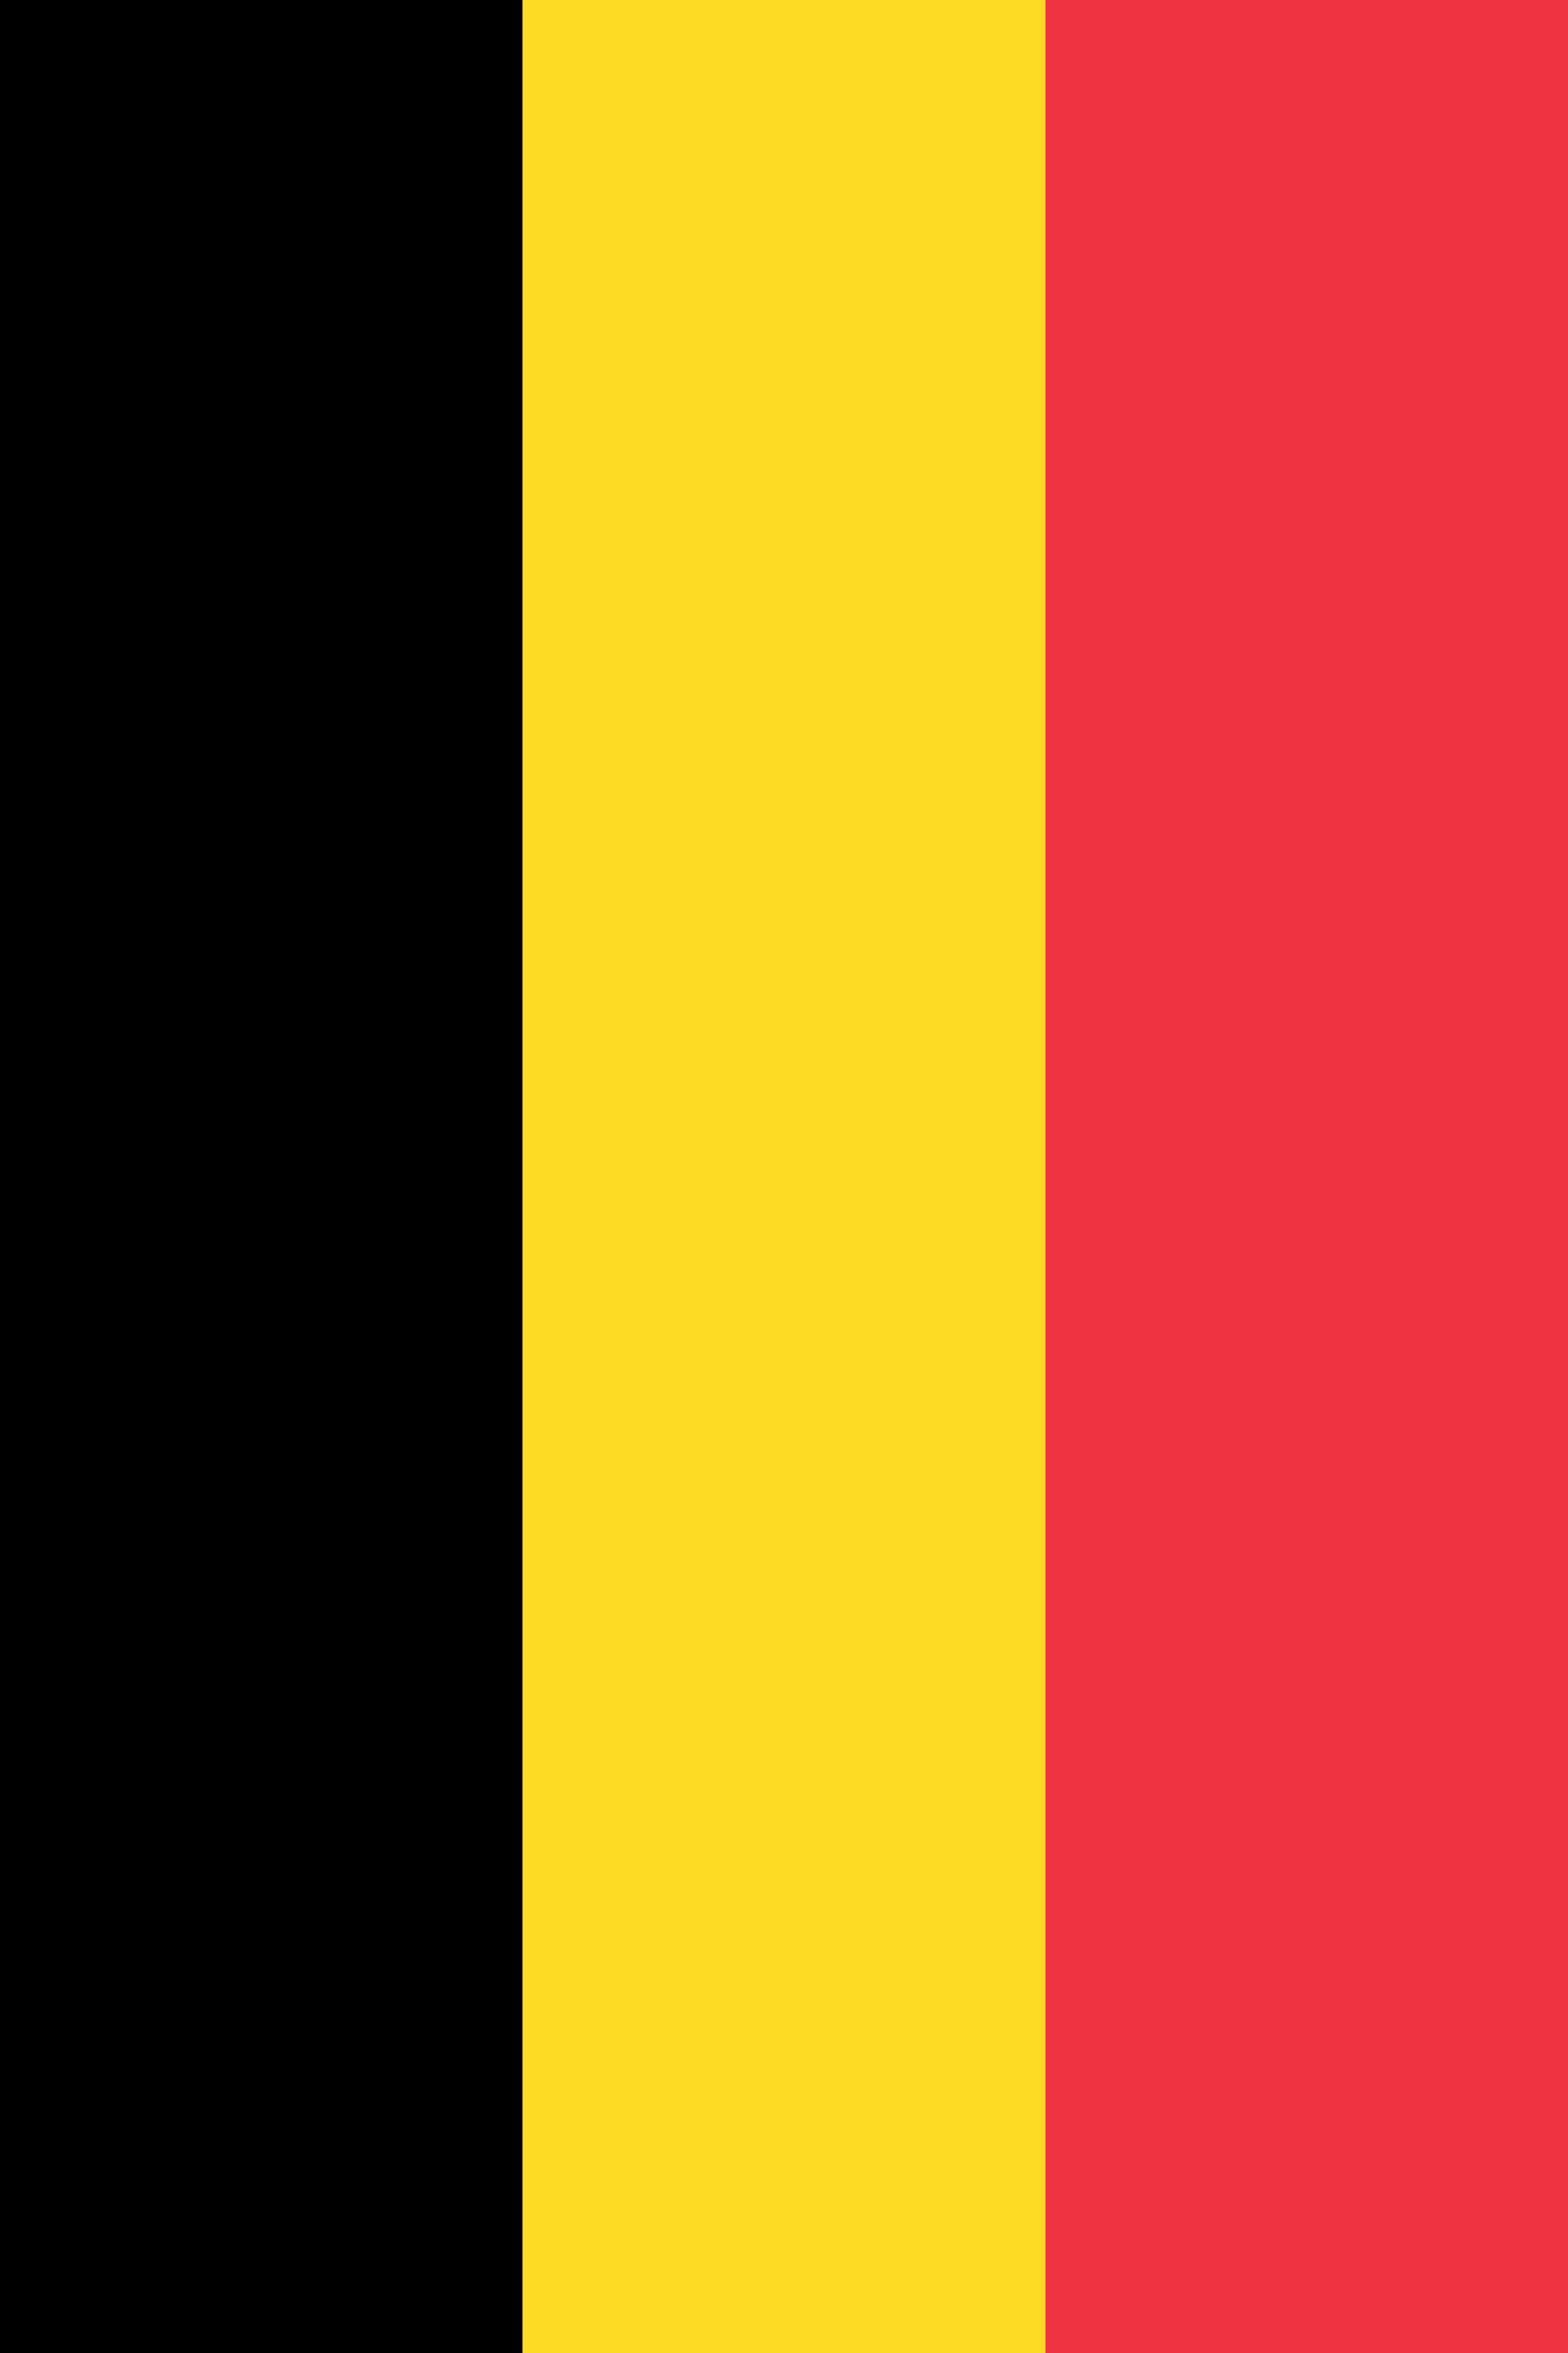
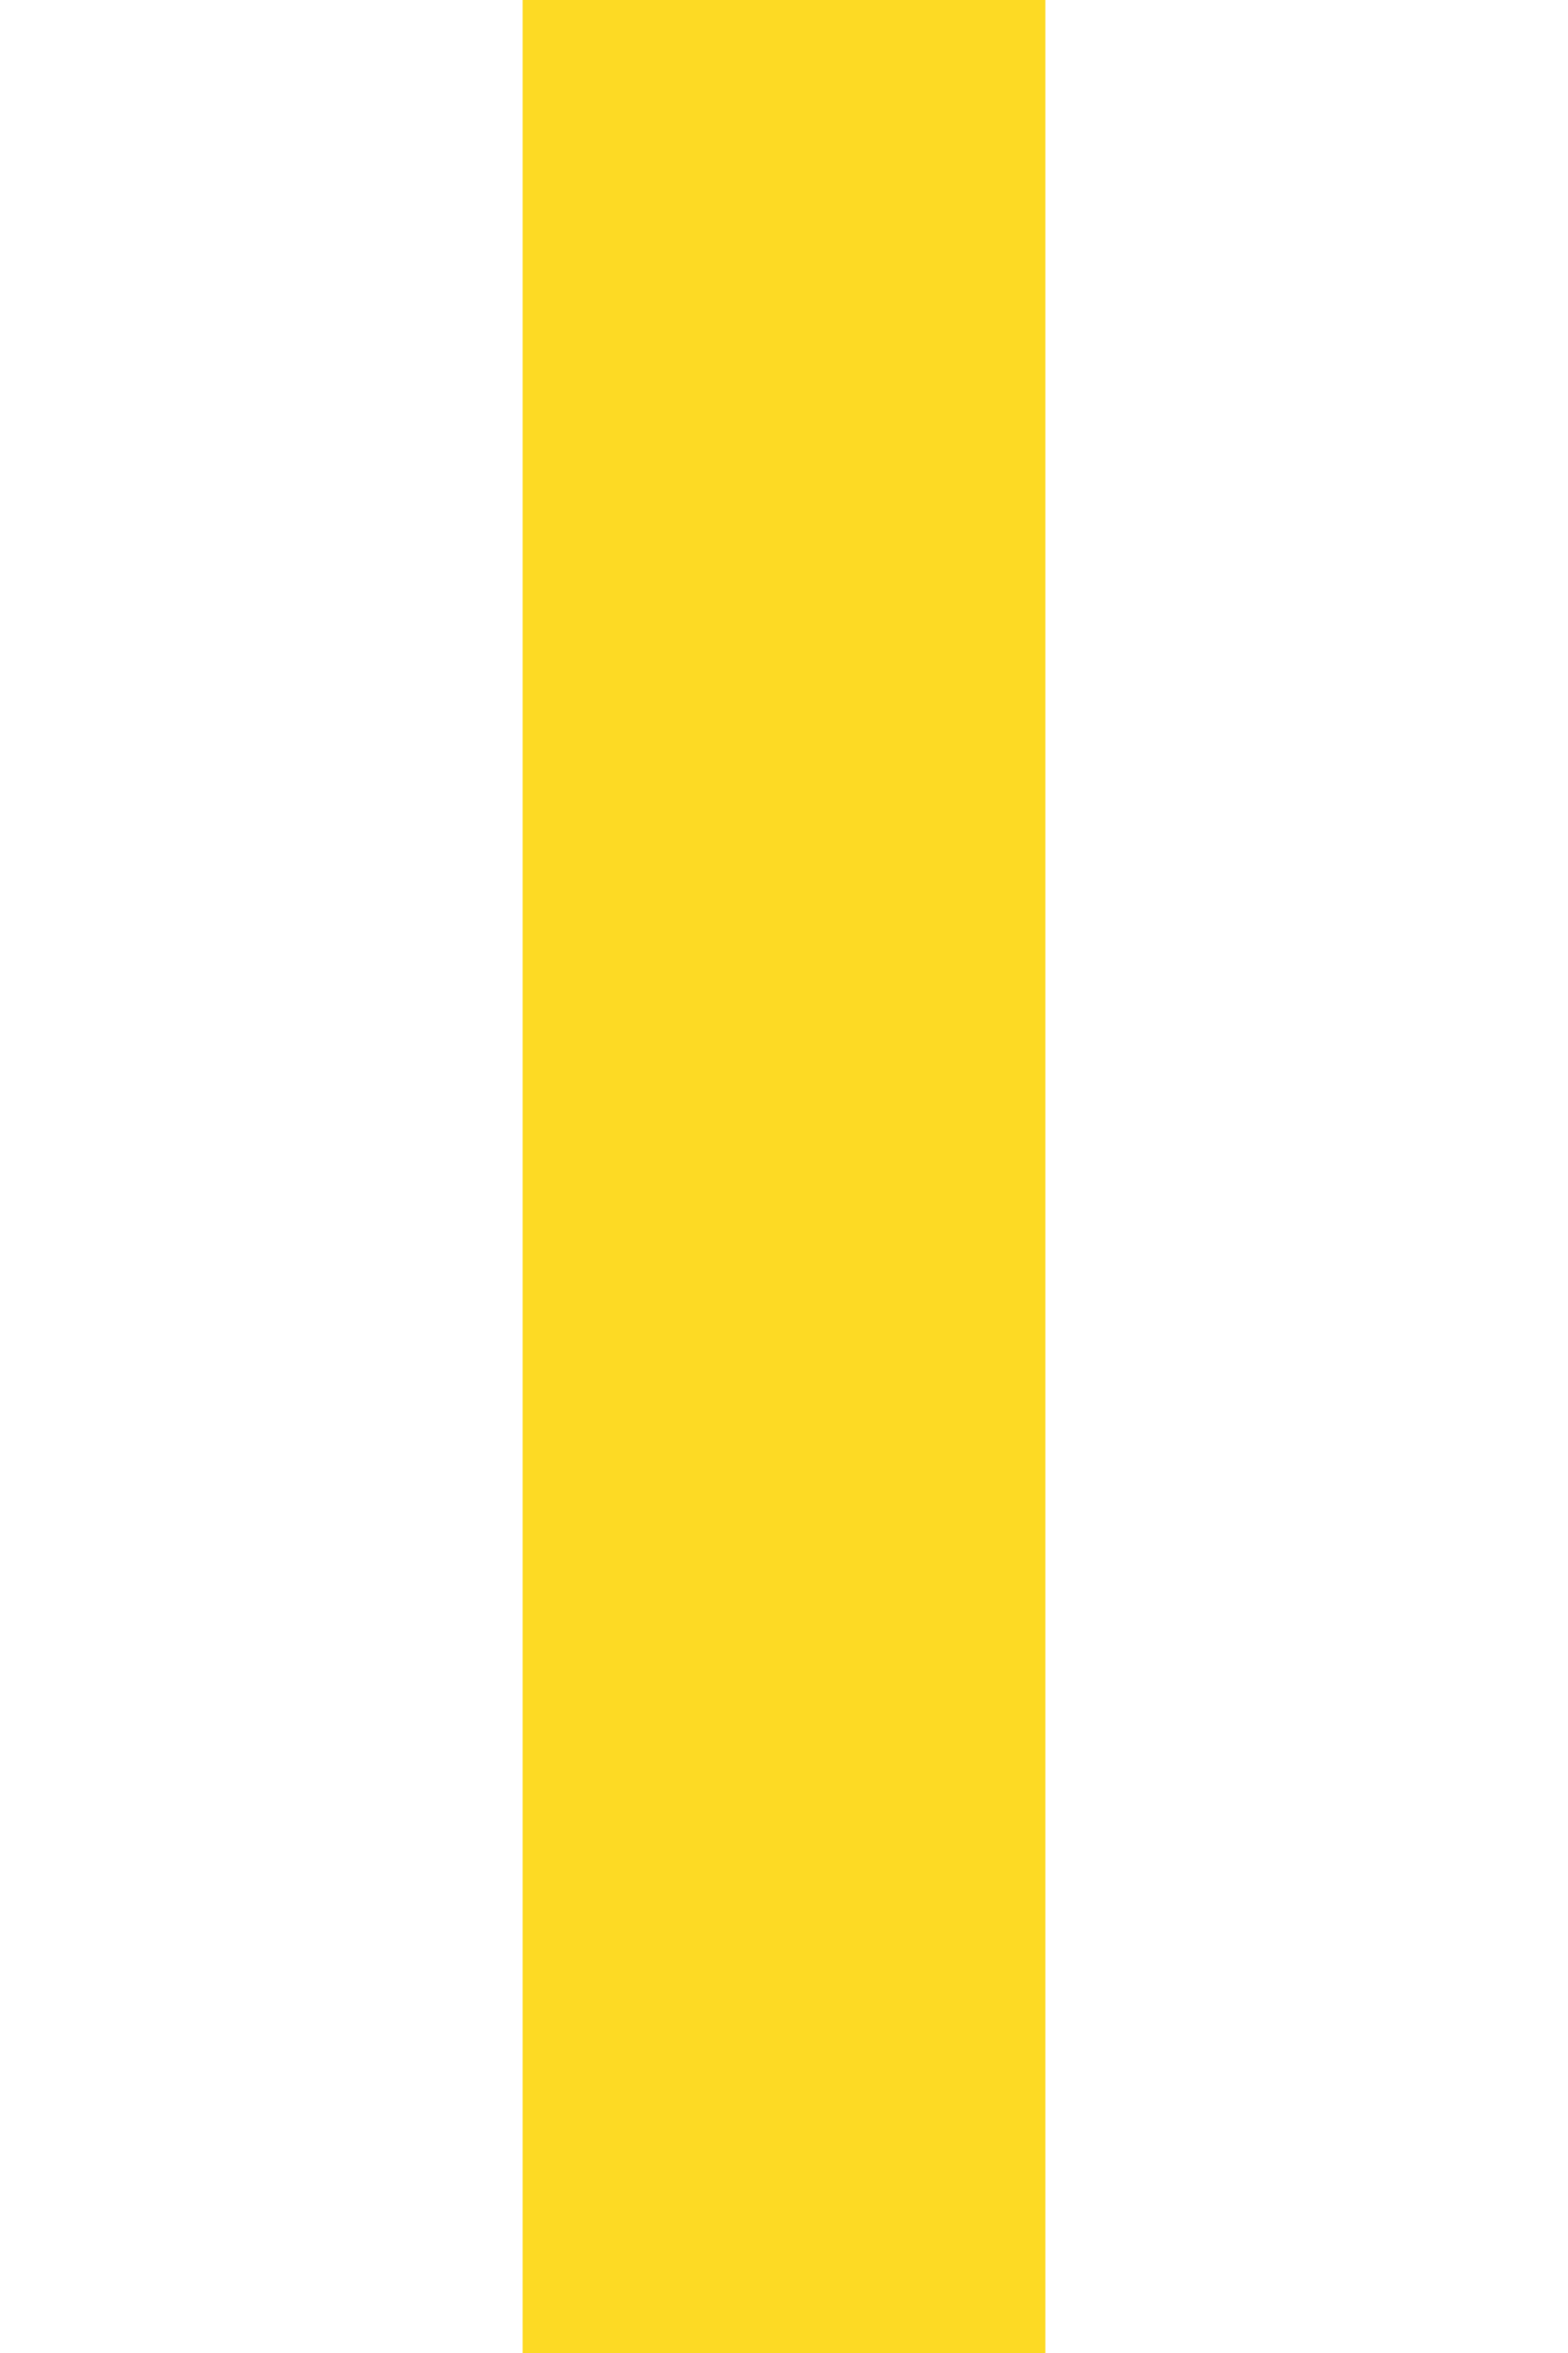
<svg xmlns="http://www.w3.org/2000/svg" width="300" height="450">
-   <rect width="100" height="450" style="fill:#000000;" />
  <rect x="100" width="100" height="450" style="fill:#FDDA24;" />
-   <rect x="200" width="100" height="450" style="fill:#EF3340;" />
</svg>